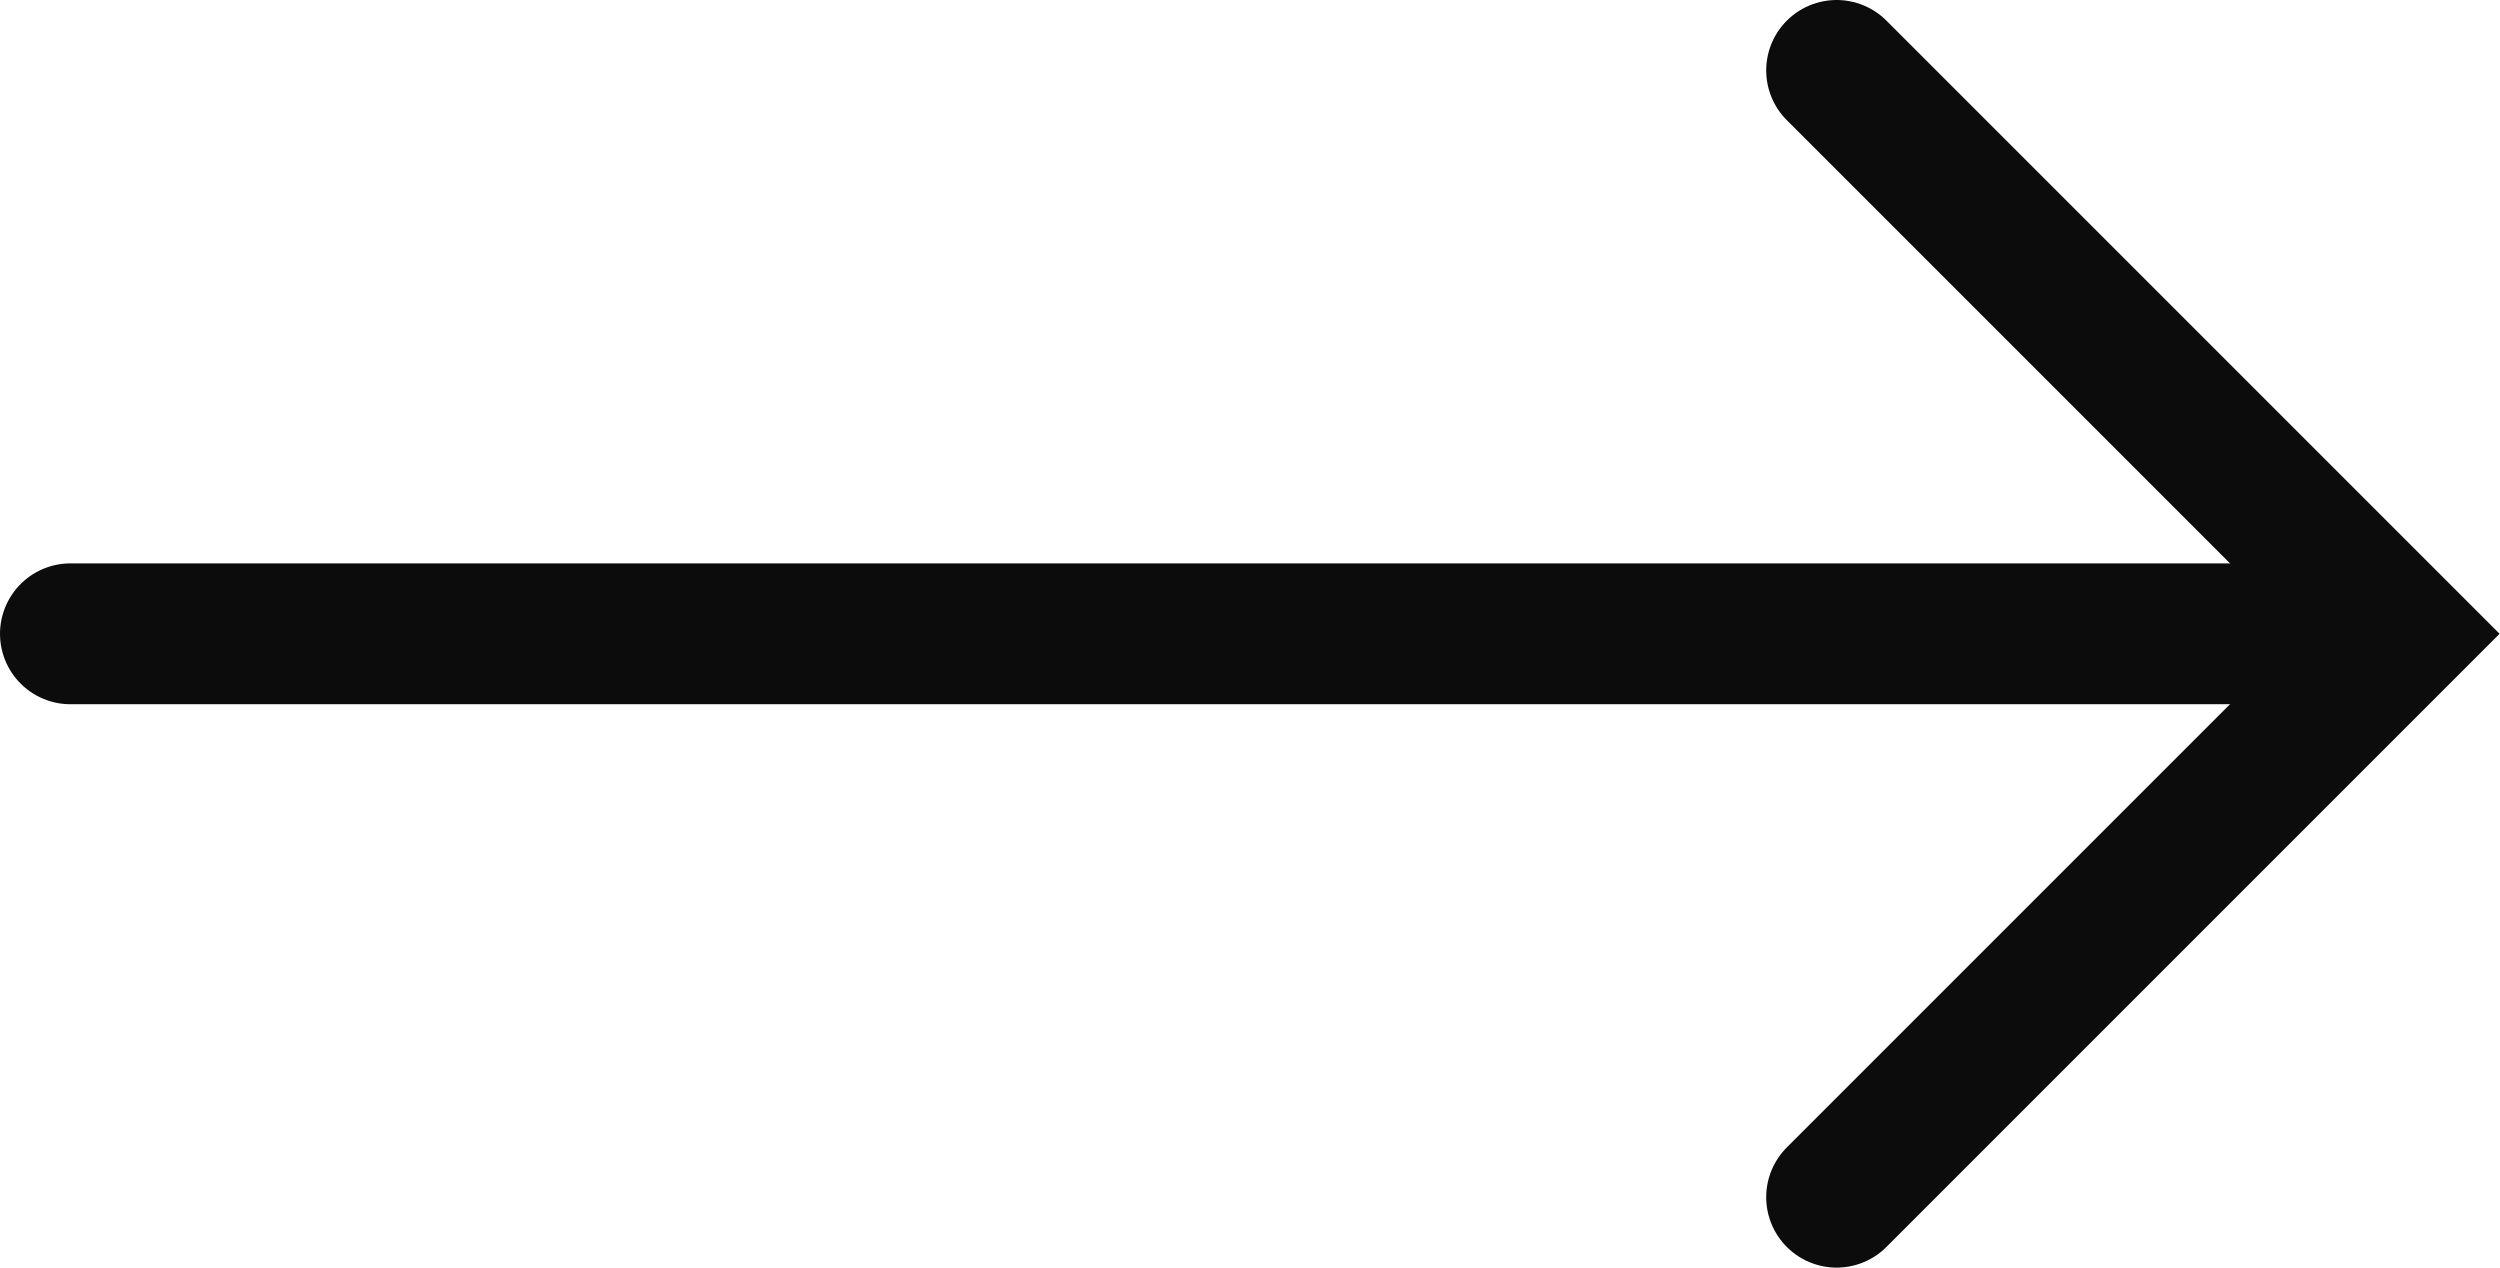
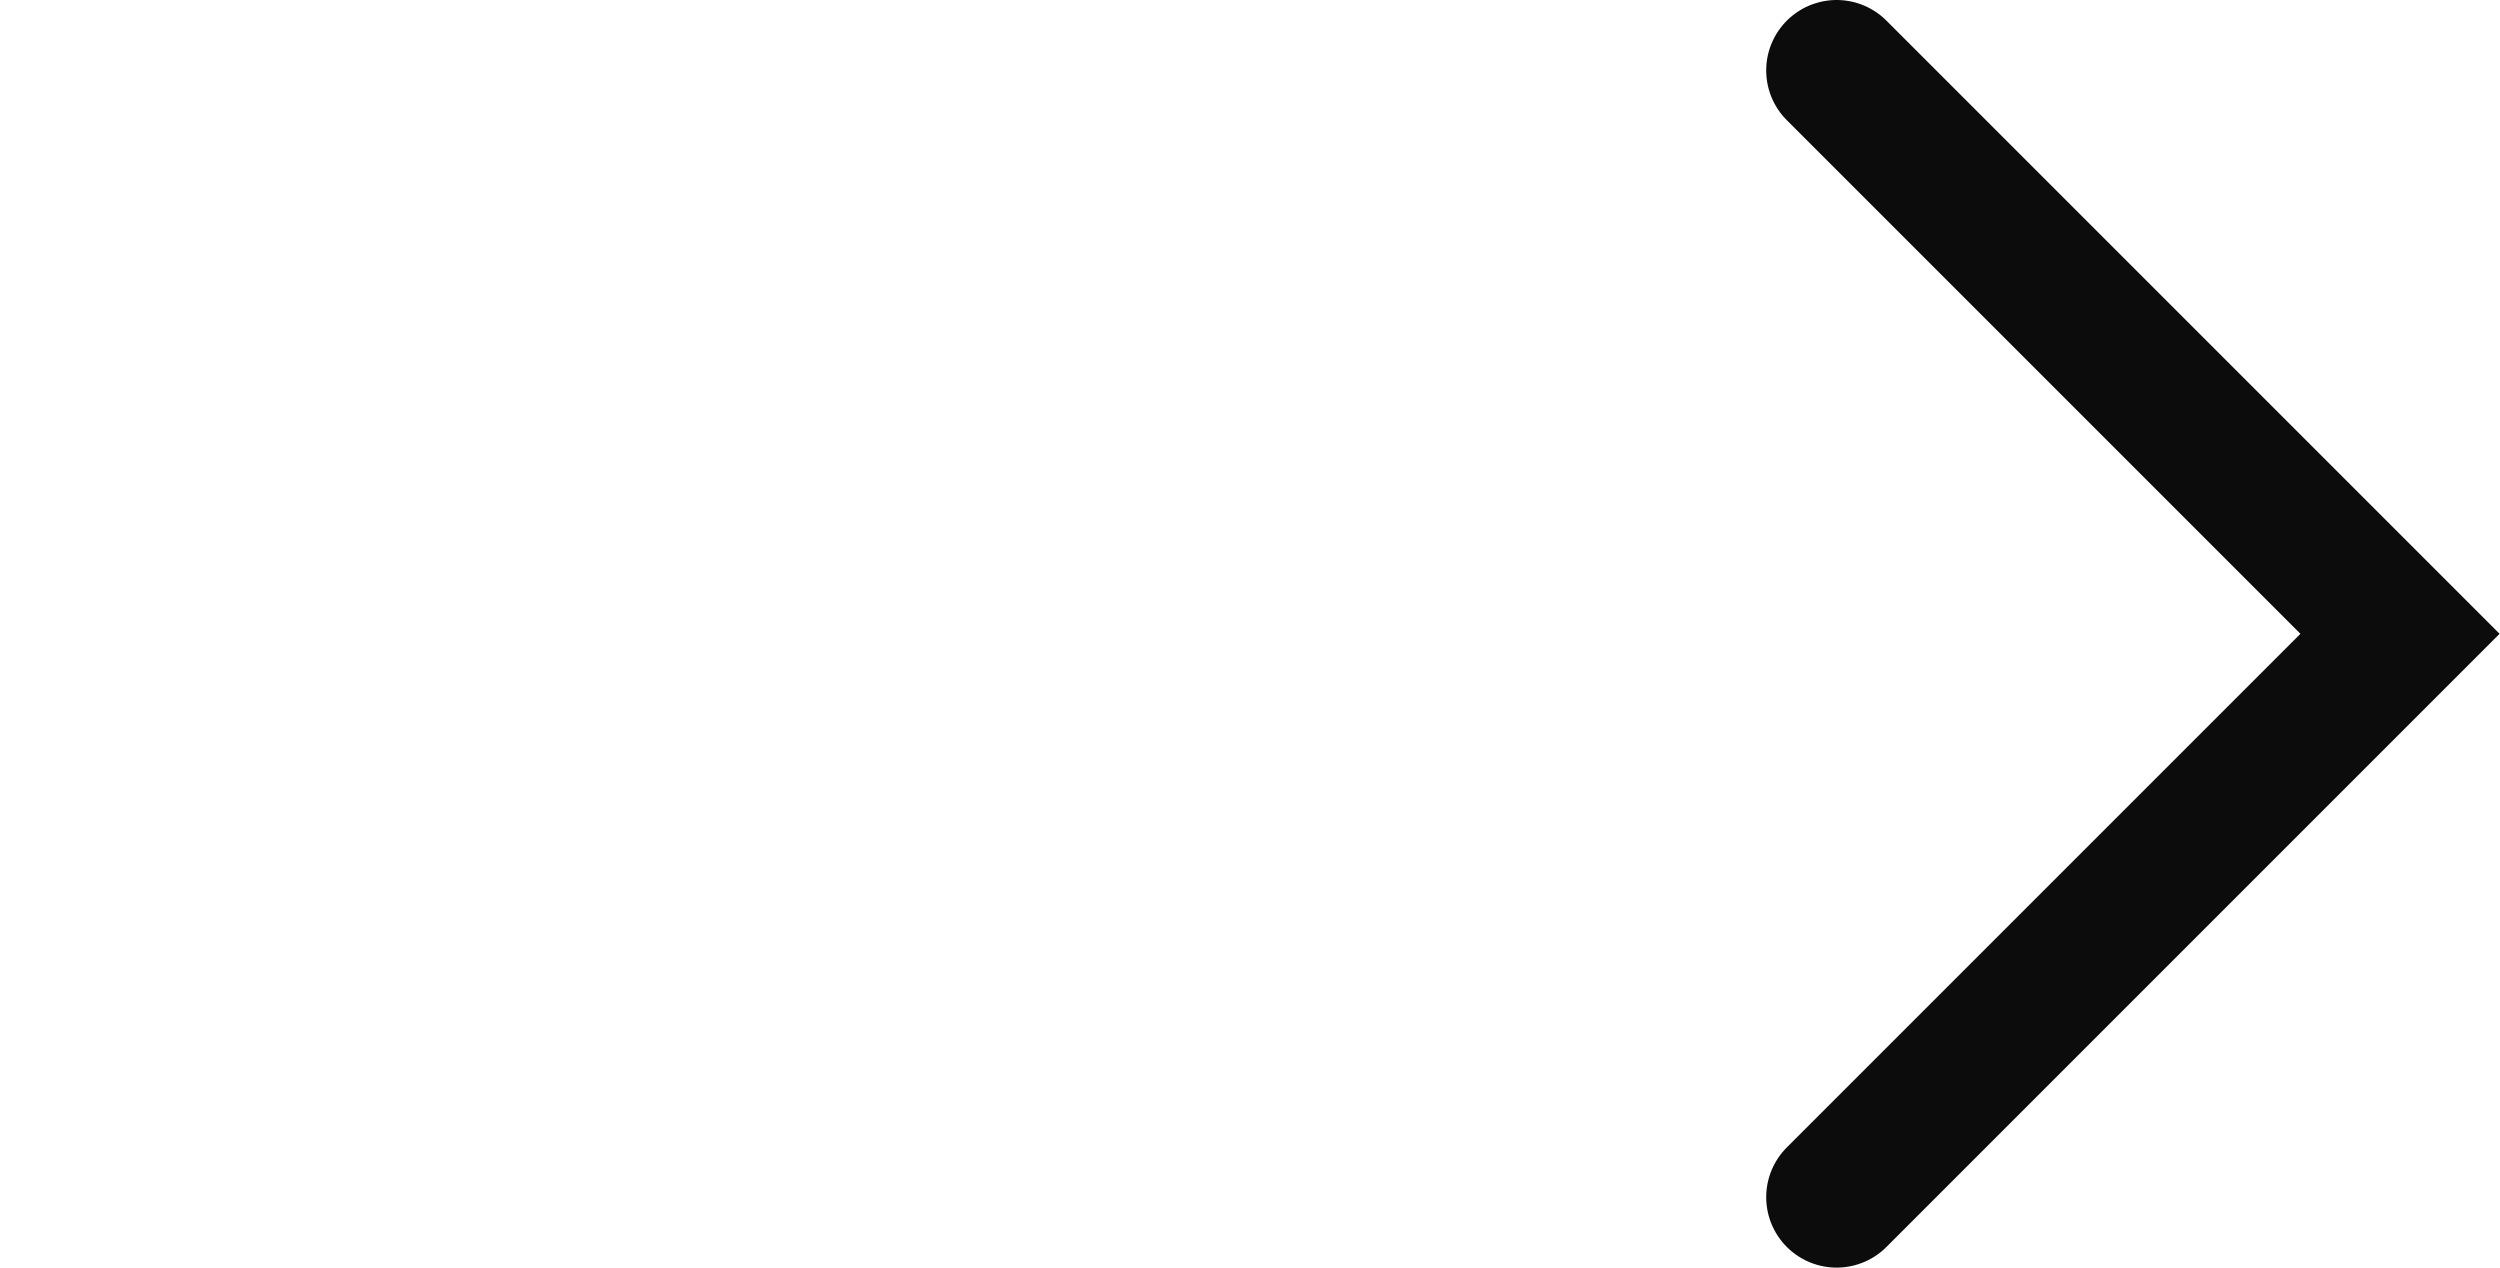
<svg xmlns="http://www.w3.org/2000/svg" viewBox="0 0 17.75 9">
  <defs>
    <style>.cls-1,.cls-2{fill:none;stroke:#0c0c0c;stroke-linecap:round;}.cls-1{stroke-linejoin:round;}.cls-2{stroke-miterlimit:10;}</style>
  </defs>
  <title>black-arrow</title>
  <g id="Layer_2" data-name="Layer 2">
    <g id="Layer_1-2" data-name="Layer 1">
-       <line class="cls-1" x1="0.5" y1="4.5" x2="15.98" y2="4.5" />
      <polyline class="cls-2" points="13.04 0.5 17.04 4.5 13.04 8.5" />
    </g>
  </g>
</svg>